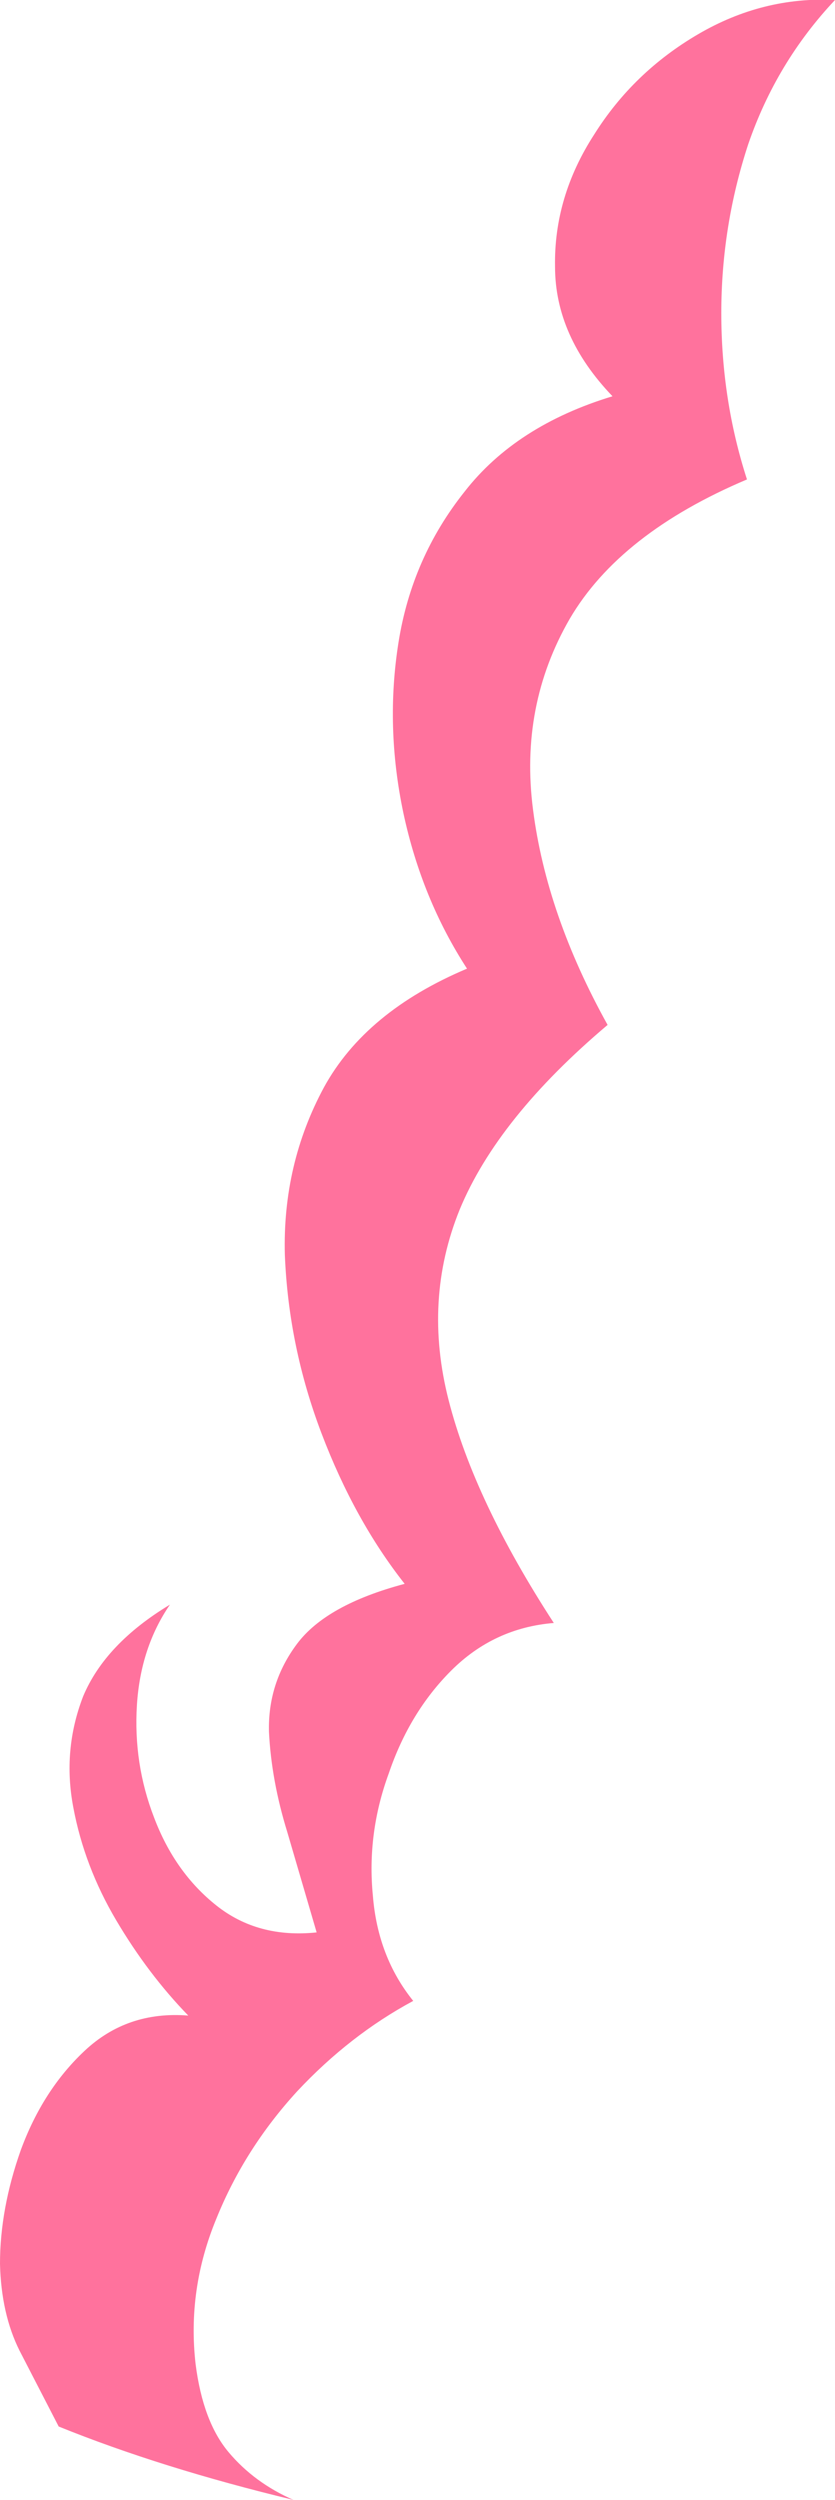
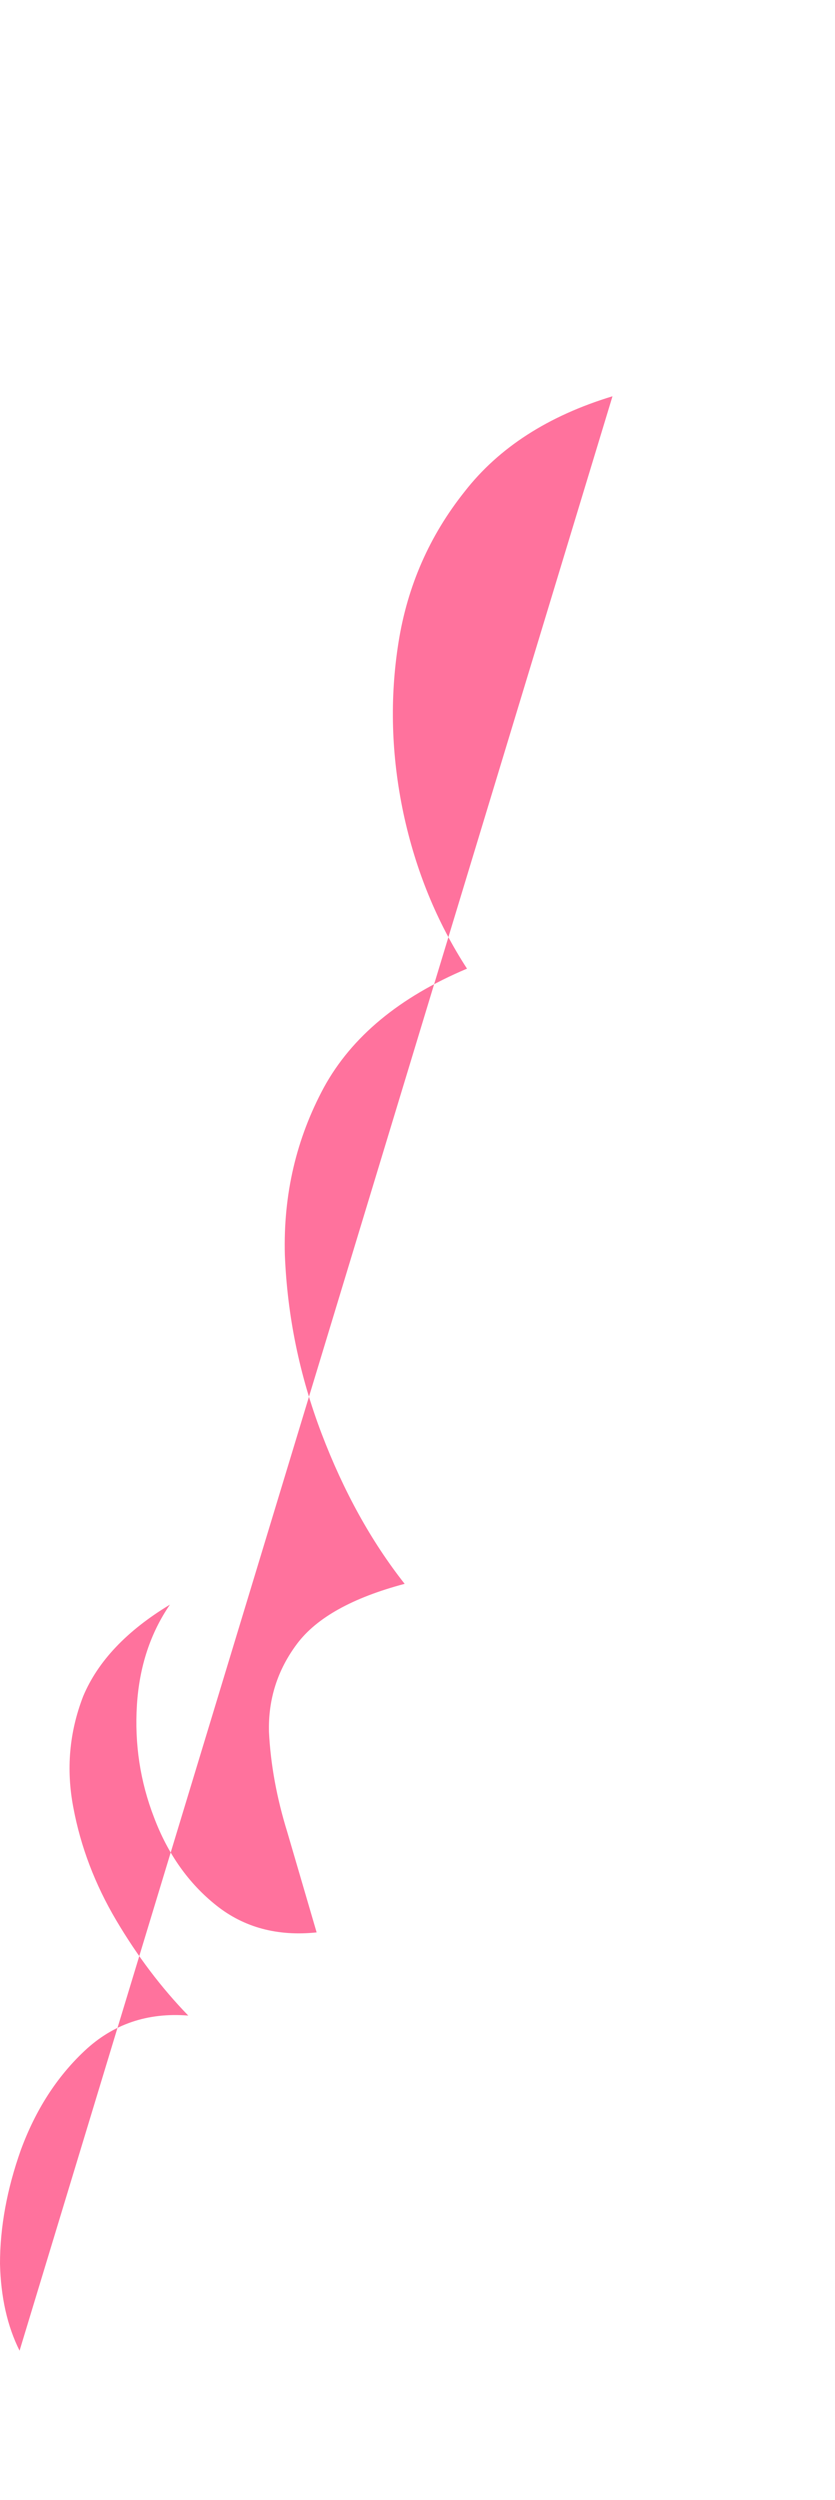
<svg xmlns="http://www.w3.org/2000/svg" height="102.2px" width="34.15px">
  <g transform="matrix(1.0, 0.0, 0.0, 1.0, 0.0, 0.0)">
-     <path d="M25.05 16.2 Q22.7 13.75 22.7 10.9 22.65 8.05 24.3 5.5 25.9 2.95 28.55 1.4 31.2 -0.15 34.15 0.0 31.75 2.55 30.6 5.9 29.5 9.25 29.5 12.8 29.5 16.35 30.55 19.6 25.35 21.8 23.3 25.3 21.25 28.85 21.8 33.1 22.35 37.4 24.85 41.9 20.35 45.7 18.8 49.45 17.3 53.15 18.35 57.25 19.4 61.35 22.65 66.35 20.2 66.55 18.45 68.3 16.75 70.0 15.9 72.5 15.0 74.95 15.25 77.5 15.45 80.0 16.9 81.8 14.3 83.2 12.15 85.5 10.0 87.85 8.85 90.7 7.65 93.6 8.0 96.65 8.3 99.0 9.35 100.25 10.4 101.5 12.0 102.2 6.6 100.9 2.4 99.2 L0.8 96.1 Q0.05 94.6 0.0 92.55 0.0 90.3 0.85 87.9 1.75 85.45 3.45 83.85 5.2 82.2 7.7 82.4 6.05 80.7 4.75 78.5 3.45 76.3 3.0 73.9 2.55 71.55 3.4 69.35 4.3 67.2 6.95 65.6 5.75 67.35 5.6 69.7 5.45 72.1 6.3 74.3 7.15 76.55 8.85 77.9 10.55 79.25 12.95 79.0 L11.75 74.9 Q11.1 72.8 11.0 70.8 10.95 68.8 12.15 67.2 13.35 65.6 16.55 64.75 14.5 62.15 13.15 58.6 11.8 55.05 11.65 51.3 11.55 47.6 13.25 44.45 14.95 41.35 19.1 39.6 17.25 36.75 16.5 33.25 15.75 29.7 16.3 26.25 16.85 22.8 19.0 20.1 21.1 17.4 25.05 16.2" fill="#ff729d" fill-rule="evenodd" stroke="none" />
+     <path d="M25.05 16.2 L0.8 96.1 Q0.05 94.6 0.0 92.55 0.0 90.3 0.85 87.9 1.75 85.45 3.45 83.85 5.2 82.2 7.7 82.4 6.05 80.7 4.75 78.5 3.45 76.3 3.0 73.9 2.55 71.55 3.4 69.35 4.3 67.2 6.95 65.6 5.75 67.35 5.6 69.7 5.45 72.1 6.3 74.3 7.15 76.55 8.85 77.9 10.55 79.25 12.95 79.0 L11.75 74.9 Q11.1 72.8 11.0 70.8 10.95 68.8 12.15 67.2 13.35 65.6 16.55 64.75 14.5 62.15 13.15 58.6 11.8 55.05 11.65 51.3 11.55 47.6 13.25 44.45 14.95 41.35 19.1 39.6 17.25 36.75 16.5 33.25 15.75 29.7 16.3 26.25 16.85 22.8 19.0 20.1 21.1 17.4 25.05 16.2" fill="#ff729d" fill-rule="evenodd" stroke="none" />
  </g>
</svg>